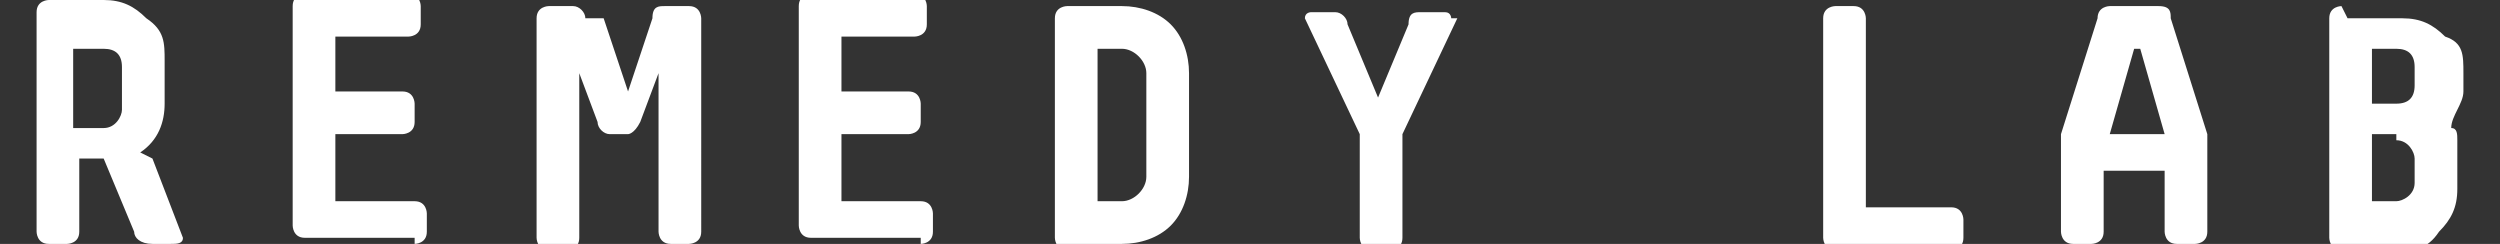
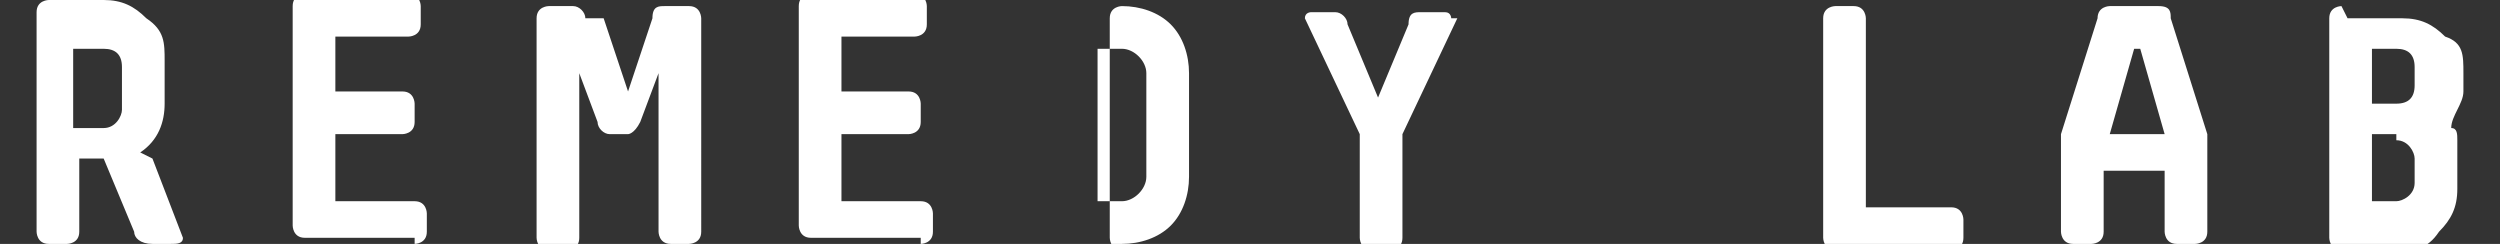
<svg xmlns="http://www.w3.org/2000/svg" id="_Слой_1" data-name="Слой_1" version="1.1" viewBox="0 0 41 4">
  <rect x="0" y="0" width="41" height="4" fill="#333333" stroke="none" />
  <defs>
    <style> .st0 { fill: #fff; } </style>
  </defs>
-   <path class="st0" d="M2,1.8c0,.1-.1.3-.3.3h-.5V.8h.5c.2,0,.3.1.3.3v.7ZM2.3,2.5c.3-.2.4-.5.4-.8v-.7c0-.3,0-.5-.3-.7-.2-.2-.4-.3-.7-.3H.8c0,0-.2,0-.2.2v3.6c0,0,0,.2.2.2h.3c0,0,.2,0,.2-.2v-1.2h.4l.5,1.2c0,.1.1.2.3.2h.3c.1,0,.2,0,.2-.1s0,0,0,0l-.5-1.3ZM6.8,4c0,0,.2,0,.2-.2v-.3c0,0,0-.2-.2-.2h-1.3v-1.1h1.1c0,0,.2,0,.2-.2v-.3c0,0,0-.2-.2-.2h-1.1v-.9h1.2c0,0,.2,0,.2-.2v-.3c0,0,0-.2-.2-.2h-1.7c0,0-.2,0-.2.2v3.6c0,0,0,.2.2.2h1.8ZM9.6.3c0-.1-.1-.2-.2-.2h-.4c0,0-.2,0-.2.2v3.6c0,0,0,.2.2.2h.3c0,0,.2,0,.2-.2V1.2s0,0,0,0l.3.8c0,.1.1.2.2.2h.3c0,0,.1,0,.2-.2l.3-.8h0s0,.5,0,.5v2.1c0,0,0,.2.2.2h.3c0,0,.2,0,.2-.2V.3c0,0,0-.2-.2-.2h-.4c-.1,0-.2,0-.2.2l-.4,1.2h0l-.4-1.2ZM15.1,4c0,0,.2,0,.2-.2v-.3c0,0,0-.2-.2-.2h-1.3v-1.1h1.1c0,0,.2,0,.2-.2v-.3c0,0,0-.2-.2-.2h-1.1v-.9h1.2c0,0,.2,0,.2-.2v-.3c0,0,0-.2-.2-.2h-1.7c0,0-.2,0-.2.2v3.6c0,0,0,.2.2.2h1.8ZM18.4,4c.3,0,.6-.1.8-.3s.3-.5.3-.8v-1.7c0-.3-.1-.6-.3-.8-.2-.2-.5-.3-.8-.3h-.9c0,0-.2,0-.2.2v3.6c0,0,0,.2.2.2h.9ZM18.8,2.9c0,.2-.2.4-.4.4h-.4V.8h.4c.2,0,.4.2.4.4v1.8ZM23.8.3c0,0,0,0,0,0,0,0,0-.1-.1-.1h-.4c-.1,0-.2,0-.2.2l-.5,1.2-.5-1.2c0-.1-.1-.2-.2-.2h-.4c0,0-.1,0-.1.1s0,0,0,0l.9,1.9v1.7c0,0,0,.2.2.2h.3c0,0,.2,0,.2-.2v-1.7l.9-1.9ZM30.1.1c0,0-.2,0-.2.2v3.6c0,0,0,.2.2.2h1.9c0,0,.2,0,.2-.2v-.3c0,0,0-.2-.2-.2h-1.4V.3c0,0,0-.2-.2-.2h-.3ZM34.6,2.2l.4-1.4h.1l.4,1.4h-.9ZM35.6.3c0-.1,0-.2-.2-.2h-.8c0,0-.2,0-.2.2l-.6,1.9c0,0,0,.2,0,.2v1.4c0,0,0,.2.2.2h.3c0,0,.2,0,.2-.2v-1h1v1c0,0,0,.2.2.2h.3c0,0,.2,0,.2-.2v-1.4c0,0,0-.1,0-.2l-.6-1.9ZM39.3.8c.2,0,.3.1.3.3v.3c0,.2-.1.3-.3.3h-.4v-.9h.4ZM39.3,2.3c.2,0,.3.2.3.3v.4c0,.2-.2.3-.3.3h-.4v-1.1h.4ZM38.4.1c0,0-.2,0-.2.2v3.6c0,0,0,.2.2.2h.9c.3,0,.5,0,.7-.3.2-.2.3-.4.3-.7v-.4c0-.1,0-.3,0-.4,0-.1,0-.2-.1-.2,0,0,0,0,0,0h0c0-.2.2-.4.2-.6v-.3c0-.3,0-.5-.3-.6-.2-.2-.4-.3-.7-.3h-.9Z" />
+   <path class="st0" d="M2,1.8c0,.1-.1.3-.3.3h-.5V.8h.5c.2,0,.3.1.3.3v.7ZM2.3,2.5c.3-.2.4-.5.4-.8v-.7c0-.3,0-.5-.3-.7-.2-.2-.4-.3-.7-.3H.8c0,0-.2,0-.2.2v3.6c0,0,0,.2.2.2h.3c0,0,.2,0,.2-.2v-1.2h.4l.5,1.2c0,.1.1.2.3.2h.3c.1,0,.2,0,.2-.1s0,0,0,0l-.5-1.3ZM6.8,4c0,0,.2,0,.2-.2v-.3c0,0,0-.2-.2-.2h-1.3v-1.1h1.1c0,0,.2,0,.2-.2v-.3c0,0,0-.2-.2-.2h-1.1v-.9h1.2c0,0,.2,0,.2-.2v-.3c0,0,0-.2-.2-.2h-1.7c0,0-.2,0-.2.2v3.6c0,0,0,.2.2.2h1.8ZM9.6.3c0-.1-.1-.2-.2-.2h-.4c0,0-.2,0-.2.2v3.6c0,0,0,.2.2.2h.3c0,0,.2,0,.2-.2V1.2s0,0,0,0l.3.8c0,.1.1.2.2.2h.3c0,0,.1,0,.2-.2l.3-.8h0s0,.5,0,.5v2.1c0,0,0,.2.2.2h.3c0,0,.2,0,.2-.2V.3c0,0,0-.2-.2-.2h-.4c-.1,0-.2,0-.2.2l-.4,1.2h0l-.4-1.2ZM15.1,4c0,0,.2,0,.2-.2v-.3c0,0,0-.2-.2-.2h-1.3v-1.1h1.1c0,0,.2,0,.2-.2v-.3c0,0,0-.2-.2-.2h-1.1v-.9h1.2c0,0,.2,0,.2-.2v-.3c0,0,0-.2-.2-.2h-1.7c0,0-.2,0-.2.2v3.6c0,0,0,.2.2.2h1.8ZM18.4,4c.3,0,.6-.1.8-.3s.3-.5.3-.8v-1.7c0-.3-.1-.6-.3-.8-.2-.2-.5-.3-.8-.3c0,0-.2,0-.2.2v3.6c0,0,0,.2.2.2h.9ZM18.8,2.9c0,.2-.2.4-.4.4h-.4V.8h.4c.2,0,.4.2.4.4v1.8ZM23.8.3c0,0,0,0,0,0,0,0,0-.1-.1-.1h-.4c-.1,0-.2,0-.2.2l-.5,1.2-.5-1.2c0-.1-.1-.2-.2-.2h-.4c0,0-.1,0-.1.1s0,0,0,0l.9,1.9v1.7c0,0,0,.2.2.2h.3c0,0,.2,0,.2-.2v-1.7l.9-1.9ZM30.1.1c0,0-.2,0-.2.2v3.6c0,0,0,.2.2.2h1.9c0,0,.2,0,.2-.2v-.3c0,0,0-.2-.2-.2h-1.4V.3c0,0,0-.2-.2-.2h-.3ZM34.6,2.2l.4-1.4h.1l.4,1.4h-.9ZM35.6.3c0-.1,0-.2-.2-.2h-.8c0,0-.2,0-.2.2l-.6,1.9c0,0,0,.2,0,.2v1.4c0,0,0,.2.2.2h.3c0,0,.2,0,.2-.2v-1h1v1c0,0,0,.2.2.2h.3c0,0,.2,0,.2-.2v-1.4c0,0,0-.1,0-.2l-.6-1.9ZM39.3.8c.2,0,.3.1.3.3v.3c0,.2-.1.3-.3.3h-.4v-.9h.4ZM39.3,2.3c.2,0,.3.2.3.3v.4c0,.2-.2.3-.3.3h-.4v-1.1h.4ZM38.4.1c0,0-.2,0-.2.2v3.6c0,0,0,.2.2.2h.9c.3,0,.5,0,.7-.3.2-.2.3-.4.3-.7v-.4c0-.1,0-.3,0-.4,0-.1,0-.2-.1-.2,0,0,0,0,0,0h0c0-.2.2-.4.2-.6v-.3c0-.3,0-.5-.3-.6-.2-.2-.4-.3-.7-.3h-.9Z" />
</svg>